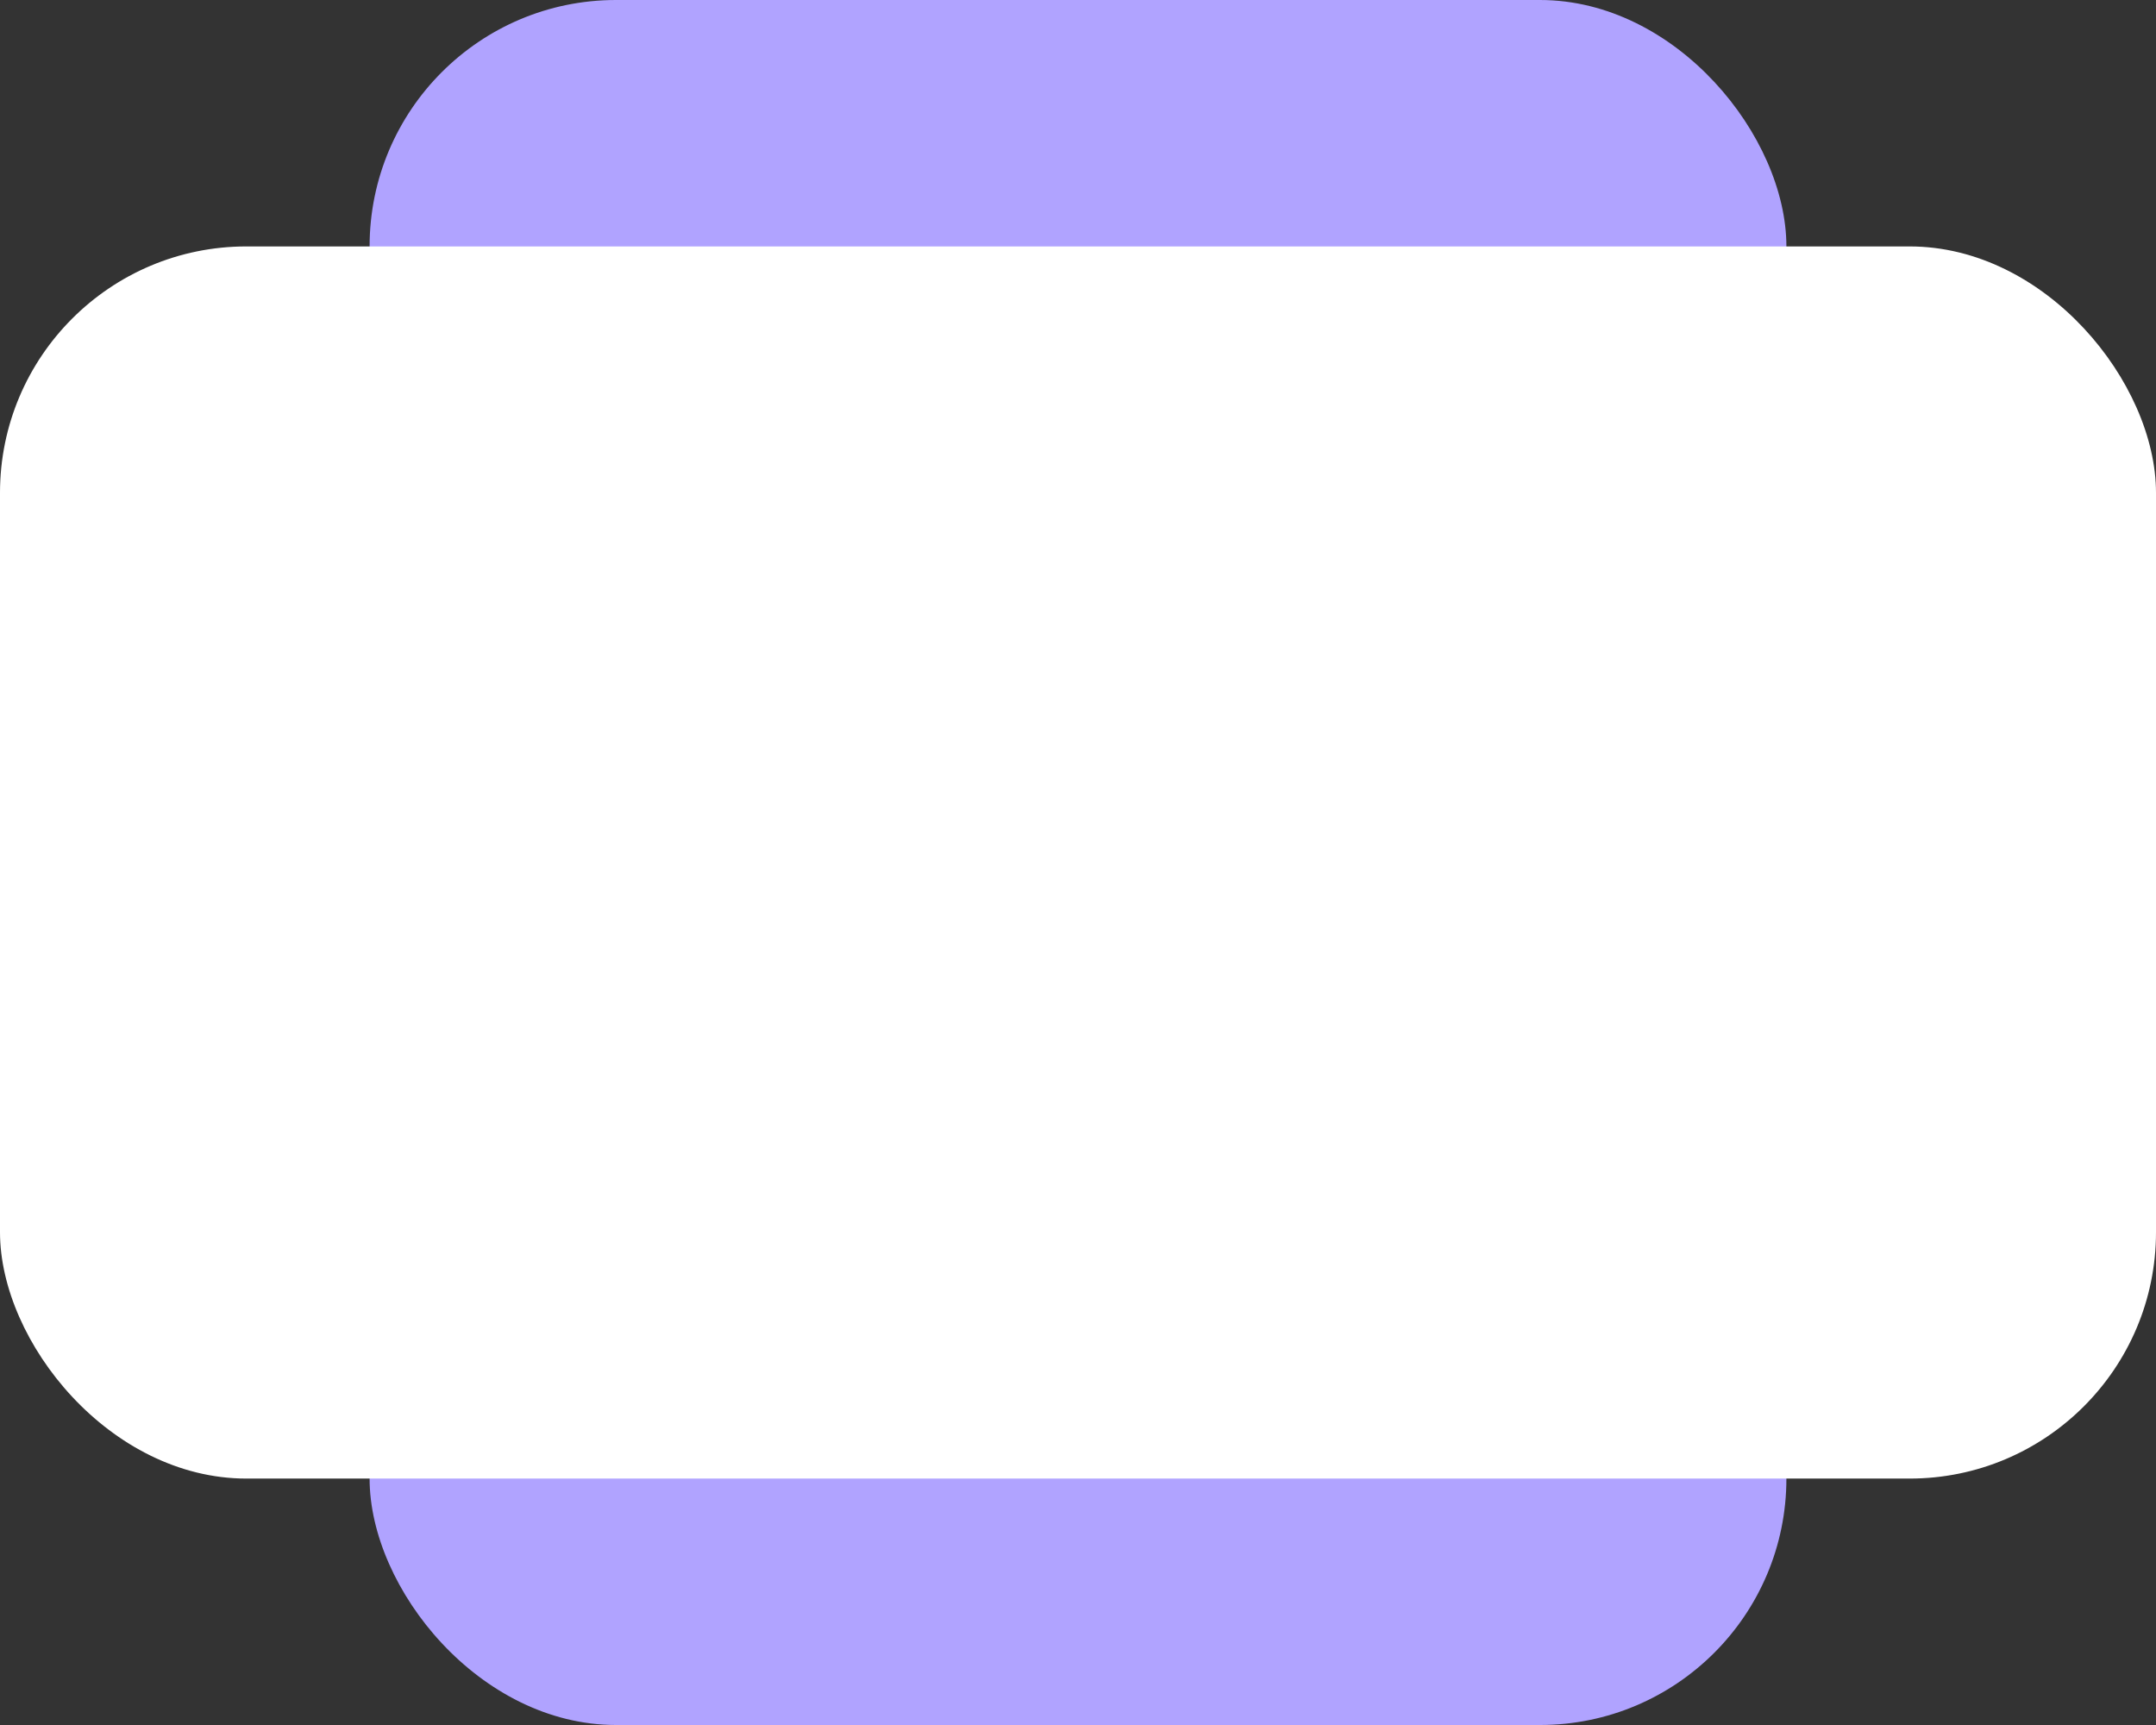
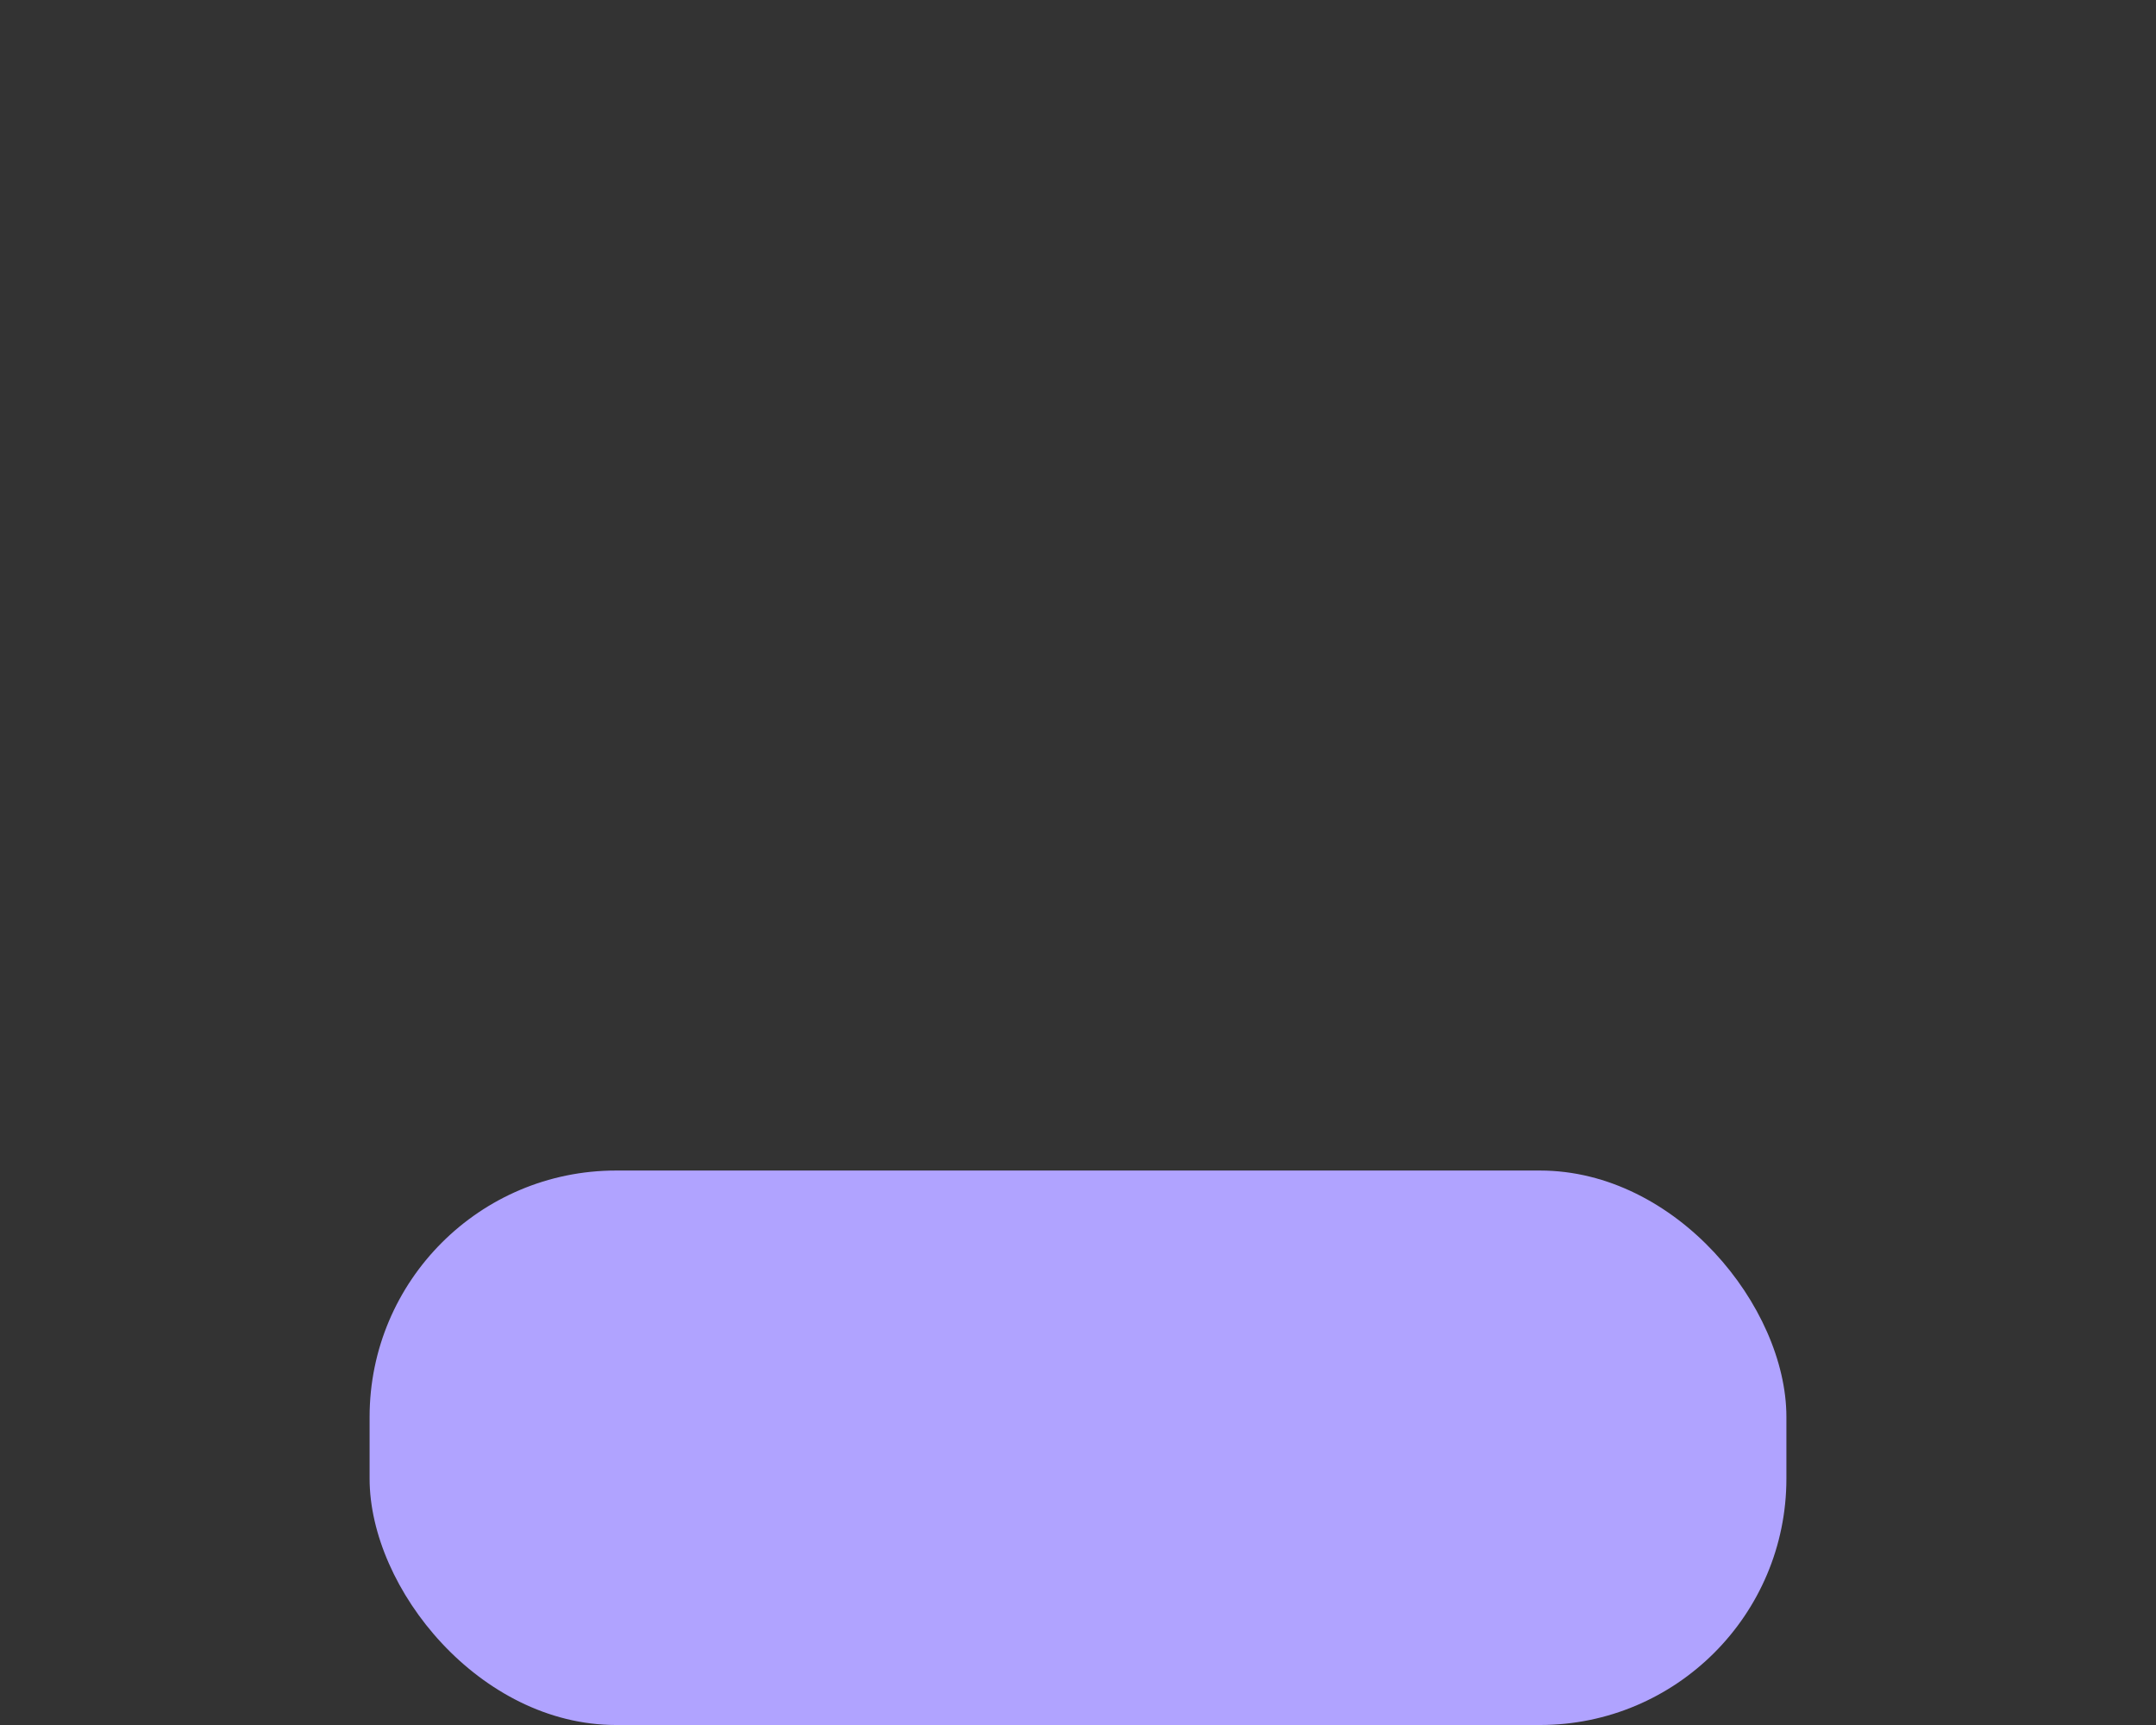
<svg xmlns="http://www.w3.org/2000/svg" width="35" height="28" viewBox="0 0 35 28" fill="none">
  <rect x="0" y="0" width="35" height="28" fill="#333333" stroke="none" />
-   <rect x="6" width="23" height="10" rx="4" fill="#B0A3FF" />
  <rect x="6" y="19" width="23" height="9" rx="4" fill="#B0A3FF" />
-   <rect y="4" width="35" height="20" rx="4" fill="white" />
</svg>